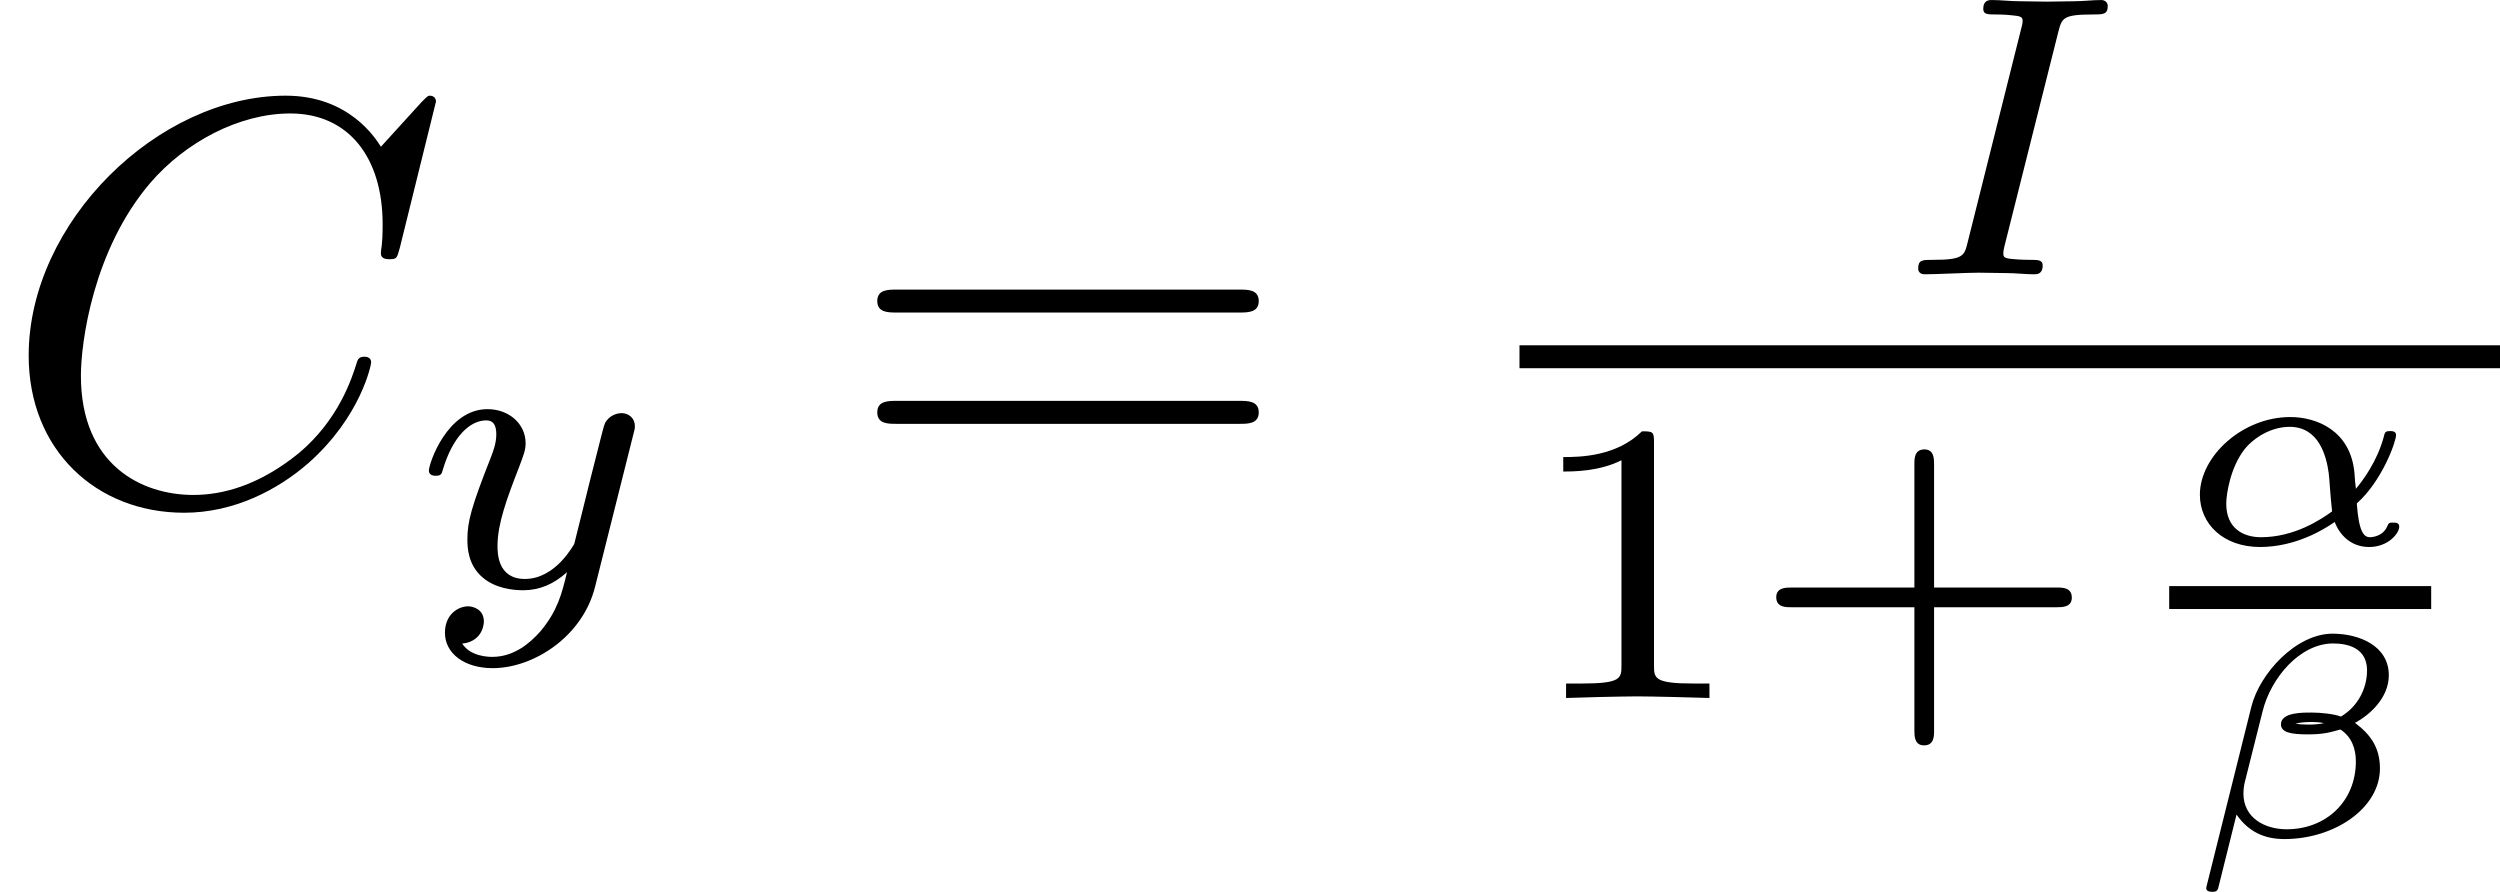
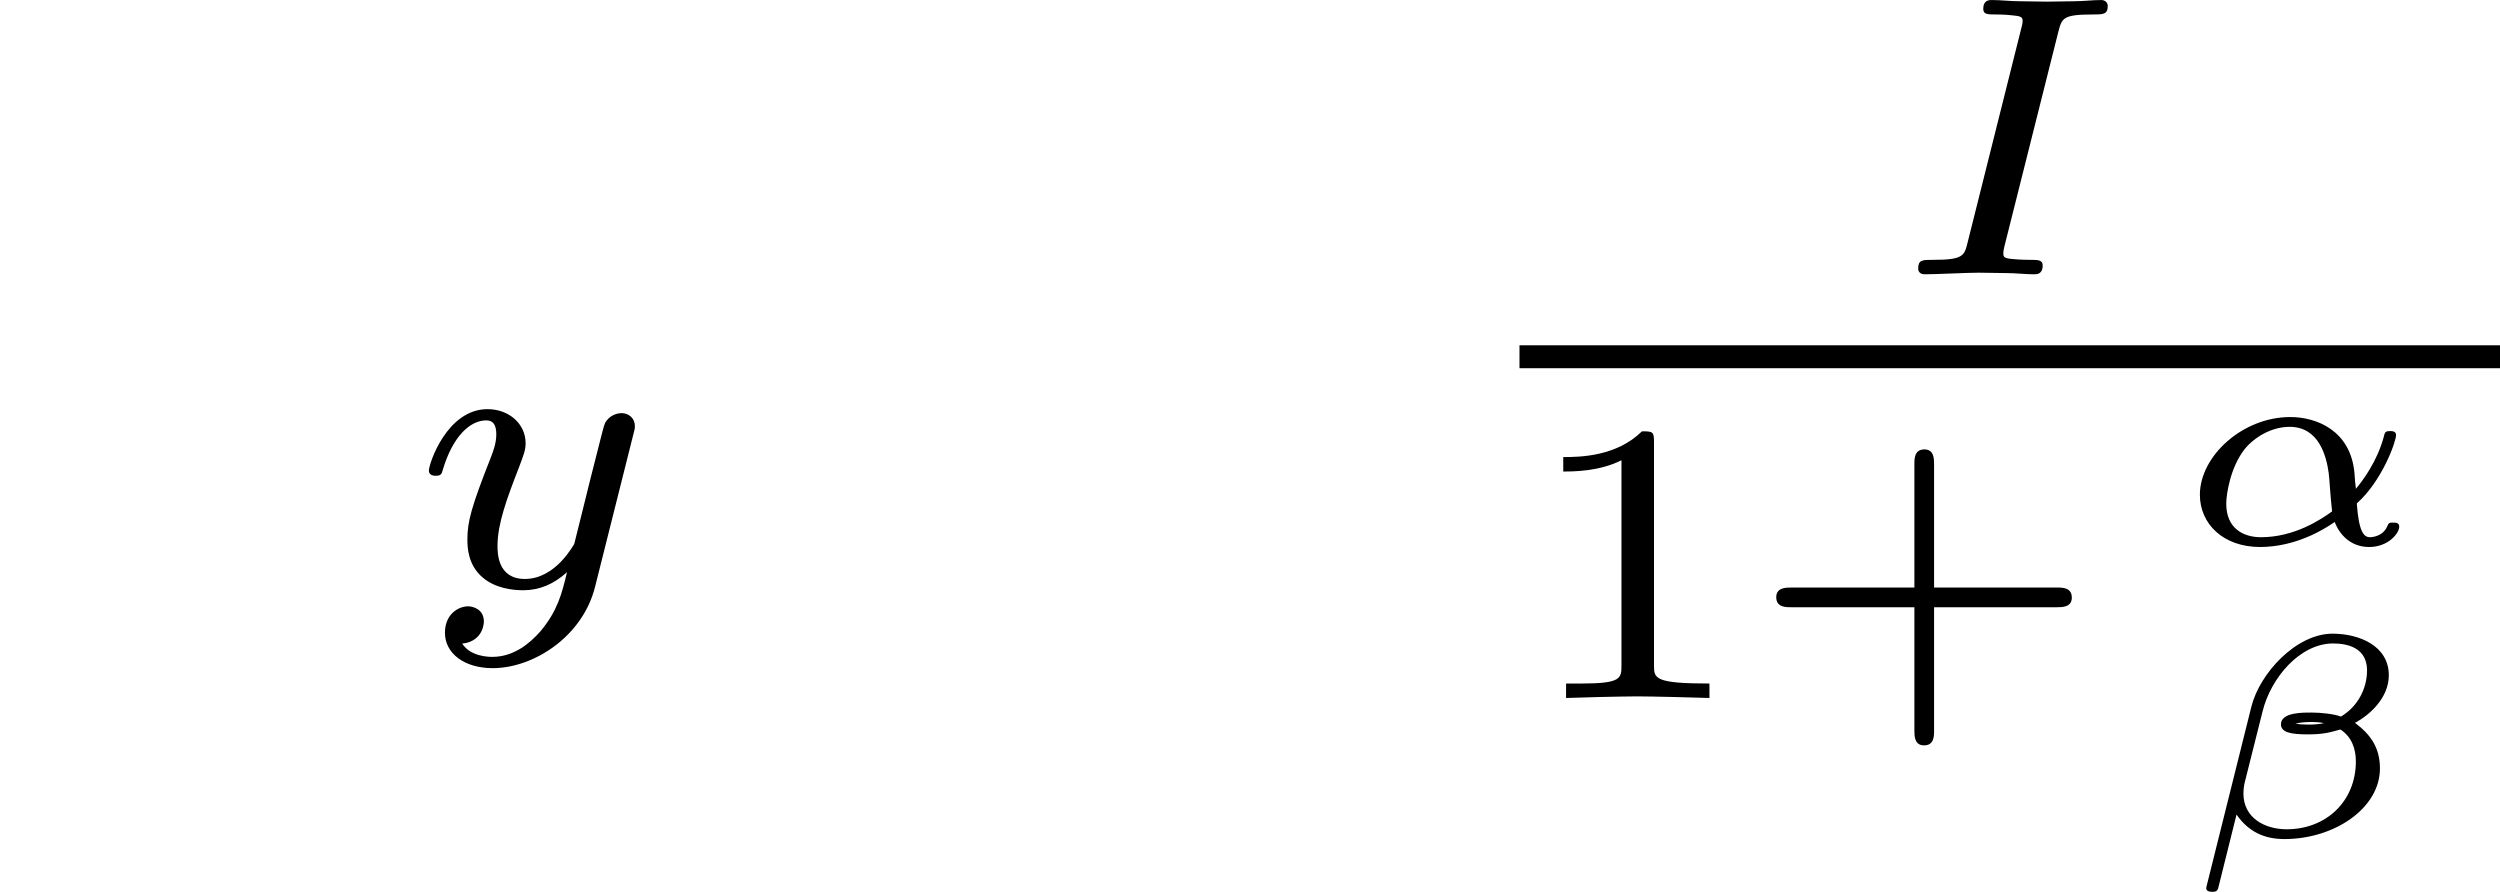
<svg xmlns="http://www.w3.org/2000/svg" xmlns:xlink="http://www.w3.org/1999/xlink" version="1.1" width="86.832pt" height="30.976pt" viewBox="29.888 312.343 86.832 30.976">
  <defs>
    <path id="g8-43" d="M3.229-1.576H5.363C5.454-1.576 5.621-1.576 5.621-1.743C5.621-1.918 5.461-1.918 5.363-1.918H3.229V-4.059C3.229-4.149 3.229-4.317 3.062-4.317C2.887-4.317 2.887-4.156 2.887-4.059V-1.918H.746C.656-1.918 .488-1.918 .488-1.75C.488-1.576 .649-1.576 .746-1.576H2.887V.565C2.887 .656 2.887 .823 3.055 .823C3.229 .823 3.229 .663 3.229 .565V-1.576Z" />
-     <path id="g8-49" d="M2.336-4.435C2.336-4.624 2.322-4.631 2.127-4.631C1.681-4.191 1.046-4.184 .76-4.184V-3.933C.928-3.933 1.388-3.933 1.771-4.129V-.572C1.771-.342 1.771-.251 1.074-.251H.809V0C.934-.007 1.792-.028 2.05-.028C2.267-.028 3.145-.007 3.299 0V-.251H3.034C2.336-.251 2.336-.342 2.336-.572V-4.435Z" />
+     <path id="g8-49" d="M2.336-4.435C2.336-4.624 2.322-4.631 2.127-4.631C1.681-4.191 1.046-4.184 .76-4.184V-3.933C.928-3.933 1.388-3.933 1.771-4.129V-.572C1.771-.342 1.771-.251 1.074-.251H.809V0C.934-.007 1.792-.028 2.05-.028C2.267-.028 3.145-.007 3.299 0V-.251C2.336-.251 2.336-.342 2.336-.572V-4.435Z" />
    <path id="g6-11" d="M3.258-.702C3.701-1.096 3.94-1.778 3.94-1.888C3.94-1.958 3.87-1.958 3.841-1.958C3.751-1.958 3.746-1.943 3.721-1.838C3.606-1.43 3.372-1.111 3.243-.956C3.228-1.071 3.228-1.081 3.218-1.225C3.153-1.968 2.56-2.202 2.102-2.202C1.275-2.202 .533-1.524 .533-.852C.533-.349 .936 .055 1.579 .055C1.823 .055 2.316 .005 2.874-.379C2.959-.159 3.153 .055 3.472 .055C3.806 .055 3.995-.184 3.995-.299C3.995-.369 3.93-.369 3.89-.369C3.831-.369 3.811-.369 3.786-.304C3.716-.134 3.532-.115 3.487-.115C3.382-.115 3.293-.204 3.258-.702ZM2.829-.563C2.635-.423 2.177-.115 1.594-.115C1.285-.115 .991-.269 .991-.697C.991-.862 1.061-1.325 1.31-1.644C1.479-1.853 1.778-2.032 2.092-2.032C2.6-2.032 2.73-1.524 2.77-1.23C2.785-1.126 2.795-.862 2.829-.563Z" />
    <path id="g6-12" d="M3.636-2.795C3.636-3.308 3.118-3.517 2.66-3.517C2.027-3.517 1.395-2.829 1.25-2.252L.468 .882C.453 .946 .503 .966 .573 .966C.628 .966 .663 .956 .677 .887L.991-.374L.996-.369C1.2-.08 1.469 .05 1.823 .05C2.695 .05 3.482-.488 3.482-1.176C3.482-1.534 3.323-1.763 3.049-1.968C3.298-2.102 3.636-2.396 3.636-2.795ZM2.511-1.963C2.421-1.943 2.326-1.938 2.232-1.938C2.157-1.938 2.082-1.943 2.012-1.953C2.102-1.978 2.207-1.983 2.301-1.983C2.371-1.983 2.441-1.978 2.511-1.963ZM3.258-2.879C3.258-2.56 3.093-2.247 2.804-2.077C2.695-2.122 2.451-2.147 2.301-2.147C2.162-2.147 1.763-2.157 1.763-1.943C1.763-1.803 1.933-1.768 2.227-1.768C2.506-1.768 2.615-1.803 2.795-1.853C2.989-1.729 3.064-1.519 3.064-1.3C3.064-.603 2.545-.12 1.863-.12C1.479-.12 1.111-.319 1.111-.742C1.111-.787 1.116-.852 1.131-.922L1.445-2.172C1.589-2.75 2.092-3.347 2.67-3.347C2.934-3.347 3.258-3.263 3.258-2.879Z" />
-     <path id="g7-61" d="M6.844-3.258C6.994-3.258 7.183-3.258 7.183-3.457S6.994-3.656 6.854-3.656H.887C.747-3.656 .558-3.656 .558-3.457S.747-3.258 .897-3.258H6.844ZM6.854-1.325C6.994-1.325 7.183-1.325 7.183-1.524S6.994-1.724 6.844-1.724H.897C.747-1.724 .558-1.724 .558-1.524S.747-1.325 .887-1.325H6.854Z" />
    <path id="g5-73" d="M2.88-4.212C2.943-4.449 2.957-4.512 3.48-4.512C3.654-4.512 3.738-4.512 3.738-4.659C3.738-4.721 3.689-4.763 3.626-4.763C3.48-4.763 3.306-4.742 3.159-4.742C3.006-4.742 2.838-4.735 2.685-4.735C2.685-4.735 2.204-4.742 2.204-4.742C2.05-4.742 1.876-4.763 1.723-4.763C1.681-4.763 1.576-4.763 1.576-4.61C1.576-4.512 1.653-4.512 1.806-4.512C1.813-4.512 1.953-4.512 2.071-4.498C2.211-4.484 2.26-4.477 2.26-4.4C2.26-4.359 2.246-4.31 2.232-4.254L1.304-.551C1.248-.321 1.227-.251 .704-.251C.516-.251 .446-.251 .446-.098C.446-.091 .446 0 .558 0C.767 0 1.29-.028 1.499-.028L1.981-.021C2.134-.021 2.308 0 2.462 0C2.504 0 2.608 0 2.608-.153C2.608-.251 2.525-.251 2.385-.251C2.371-.251 2.225-.251 2.085-.265C1.925-.279 1.925-.307 1.925-.37C1.925-.377 1.925-.418 1.953-.523L2.88-4.212Z" />
    <path id="g5-121" d="M3.877-2.629C3.905-2.727 3.905-2.741 3.905-2.783C3.905-2.922 3.794-3.006 3.675-3.006C3.599-3.006 3.466-2.971 3.389-2.838C3.368-2.797 3.313-2.573 3.278-2.434L3.131-1.855C3.089-1.688 2.873-.809 2.852-.732C2.845-.732 2.538-.126 1.995-.126C1.52-.126 1.52-.579 1.52-.704C1.52-1.081 1.681-1.52 1.89-2.057C1.974-2.28 2.008-2.364 2.008-2.483C2.008-2.817 1.723-3.075 1.346-3.075C.642-3.075 .328-2.127 .328-2.008C.328-1.918 .425-1.918 .446-1.918C.544-1.918 .551-1.953 .572-2.029C.746-2.608 1.046-2.88 1.325-2.88C1.444-2.88 1.499-2.803 1.499-2.636C1.499-2.476 1.437-2.322 1.402-2.232C1.067-1.381 .997-1.123 .997-.816C.997-.697 .997-.37 1.269-.146C1.485 .035 1.778 .07 1.967 .07C2.246 .07 2.497-.035 2.727-.244C2.636 .139 2.559 .432 2.267 .781C2.078 .997 1.799 1.227 1.43 1.227C1.381 1.227 1.053 1.227 .907 .997C1.283 .955 1.283 .621 1.283 .614C1.283 .391 1.081 .349 1.011 .349C.837 .349 .607 .488 .607 .809C.607 1.165 .941 1.423 1.437 1.423C2.141 1.423 2.999 .879 3.215 .007L3.877-2.629Z" />
-     <path id="g4-67" d="M7.572-6.924C7.572-6.954 7.552-7.024 7.462-7.024C7.432-7.024 7.422-7.014 7.313-6.904L6.615-6.137C6.526-6.276 6.067-7.024 4.961-7.024C2.74-7.024 .498-4.822 .498-2.511C.498-.867 1.674 .219 3.198 .219C4.065 .219 4.822-.179 5.35-.638C6.276-1.455 6.446-2.361 6.446-2.391C6.446-2.491 6.346-2.491 6.326-2.491C6.267-2.491 6.217-2.471 6.197-2.391C6.107-2.102 5.878-1.395 5.191-.817C4.503-.259 3.875-.09 3.357-.09C2.461-.09 1.405-.608 1.405-2.162C1.405-2.73 1.614-4.344 2.61-5.509C3.218-6.217 4.154-6.715 5.041-6.715C6.057-6.715 6.645-5.948 6.645-4.792C6.645-4.394 6.615-4.384 6.615-4.284S6.725-4.184 6.765-4.184C6.894-4.184 6.894-4.204 6.944-4.384L7.572-6.924Z" />
  </defs>
  <g id="page3" transform="matrix(2 0 0 2 0 0)">
    <use x="14.944" y="164.857" xlink:href="#g4-67" />
    <use x="22.064" y="166.352" xlink:href="#g5-121" />
    <use x="29.621" y="164.857" xlink:href="#g7-61" />
    <use x="47.81" y="160.935" xlink:href="#g5-73" />
    <rect x="41.332" y="162.168" height=".398" width="17.028" />
    <use x="41.332" y="168.293" xlink:href="#g8-49" />
    <use x="45.303" y="168.293" xlink:href="#g8-43" />
    <use x="52.615" y="165.616" xlink:href="#g6-11" />
-     <rect x="52.615" y="166.35" height=".398" width="4.55" />
    <use x="52.793" y="170.693" xlink:href="#g6-12" />
  </g>
</svg>